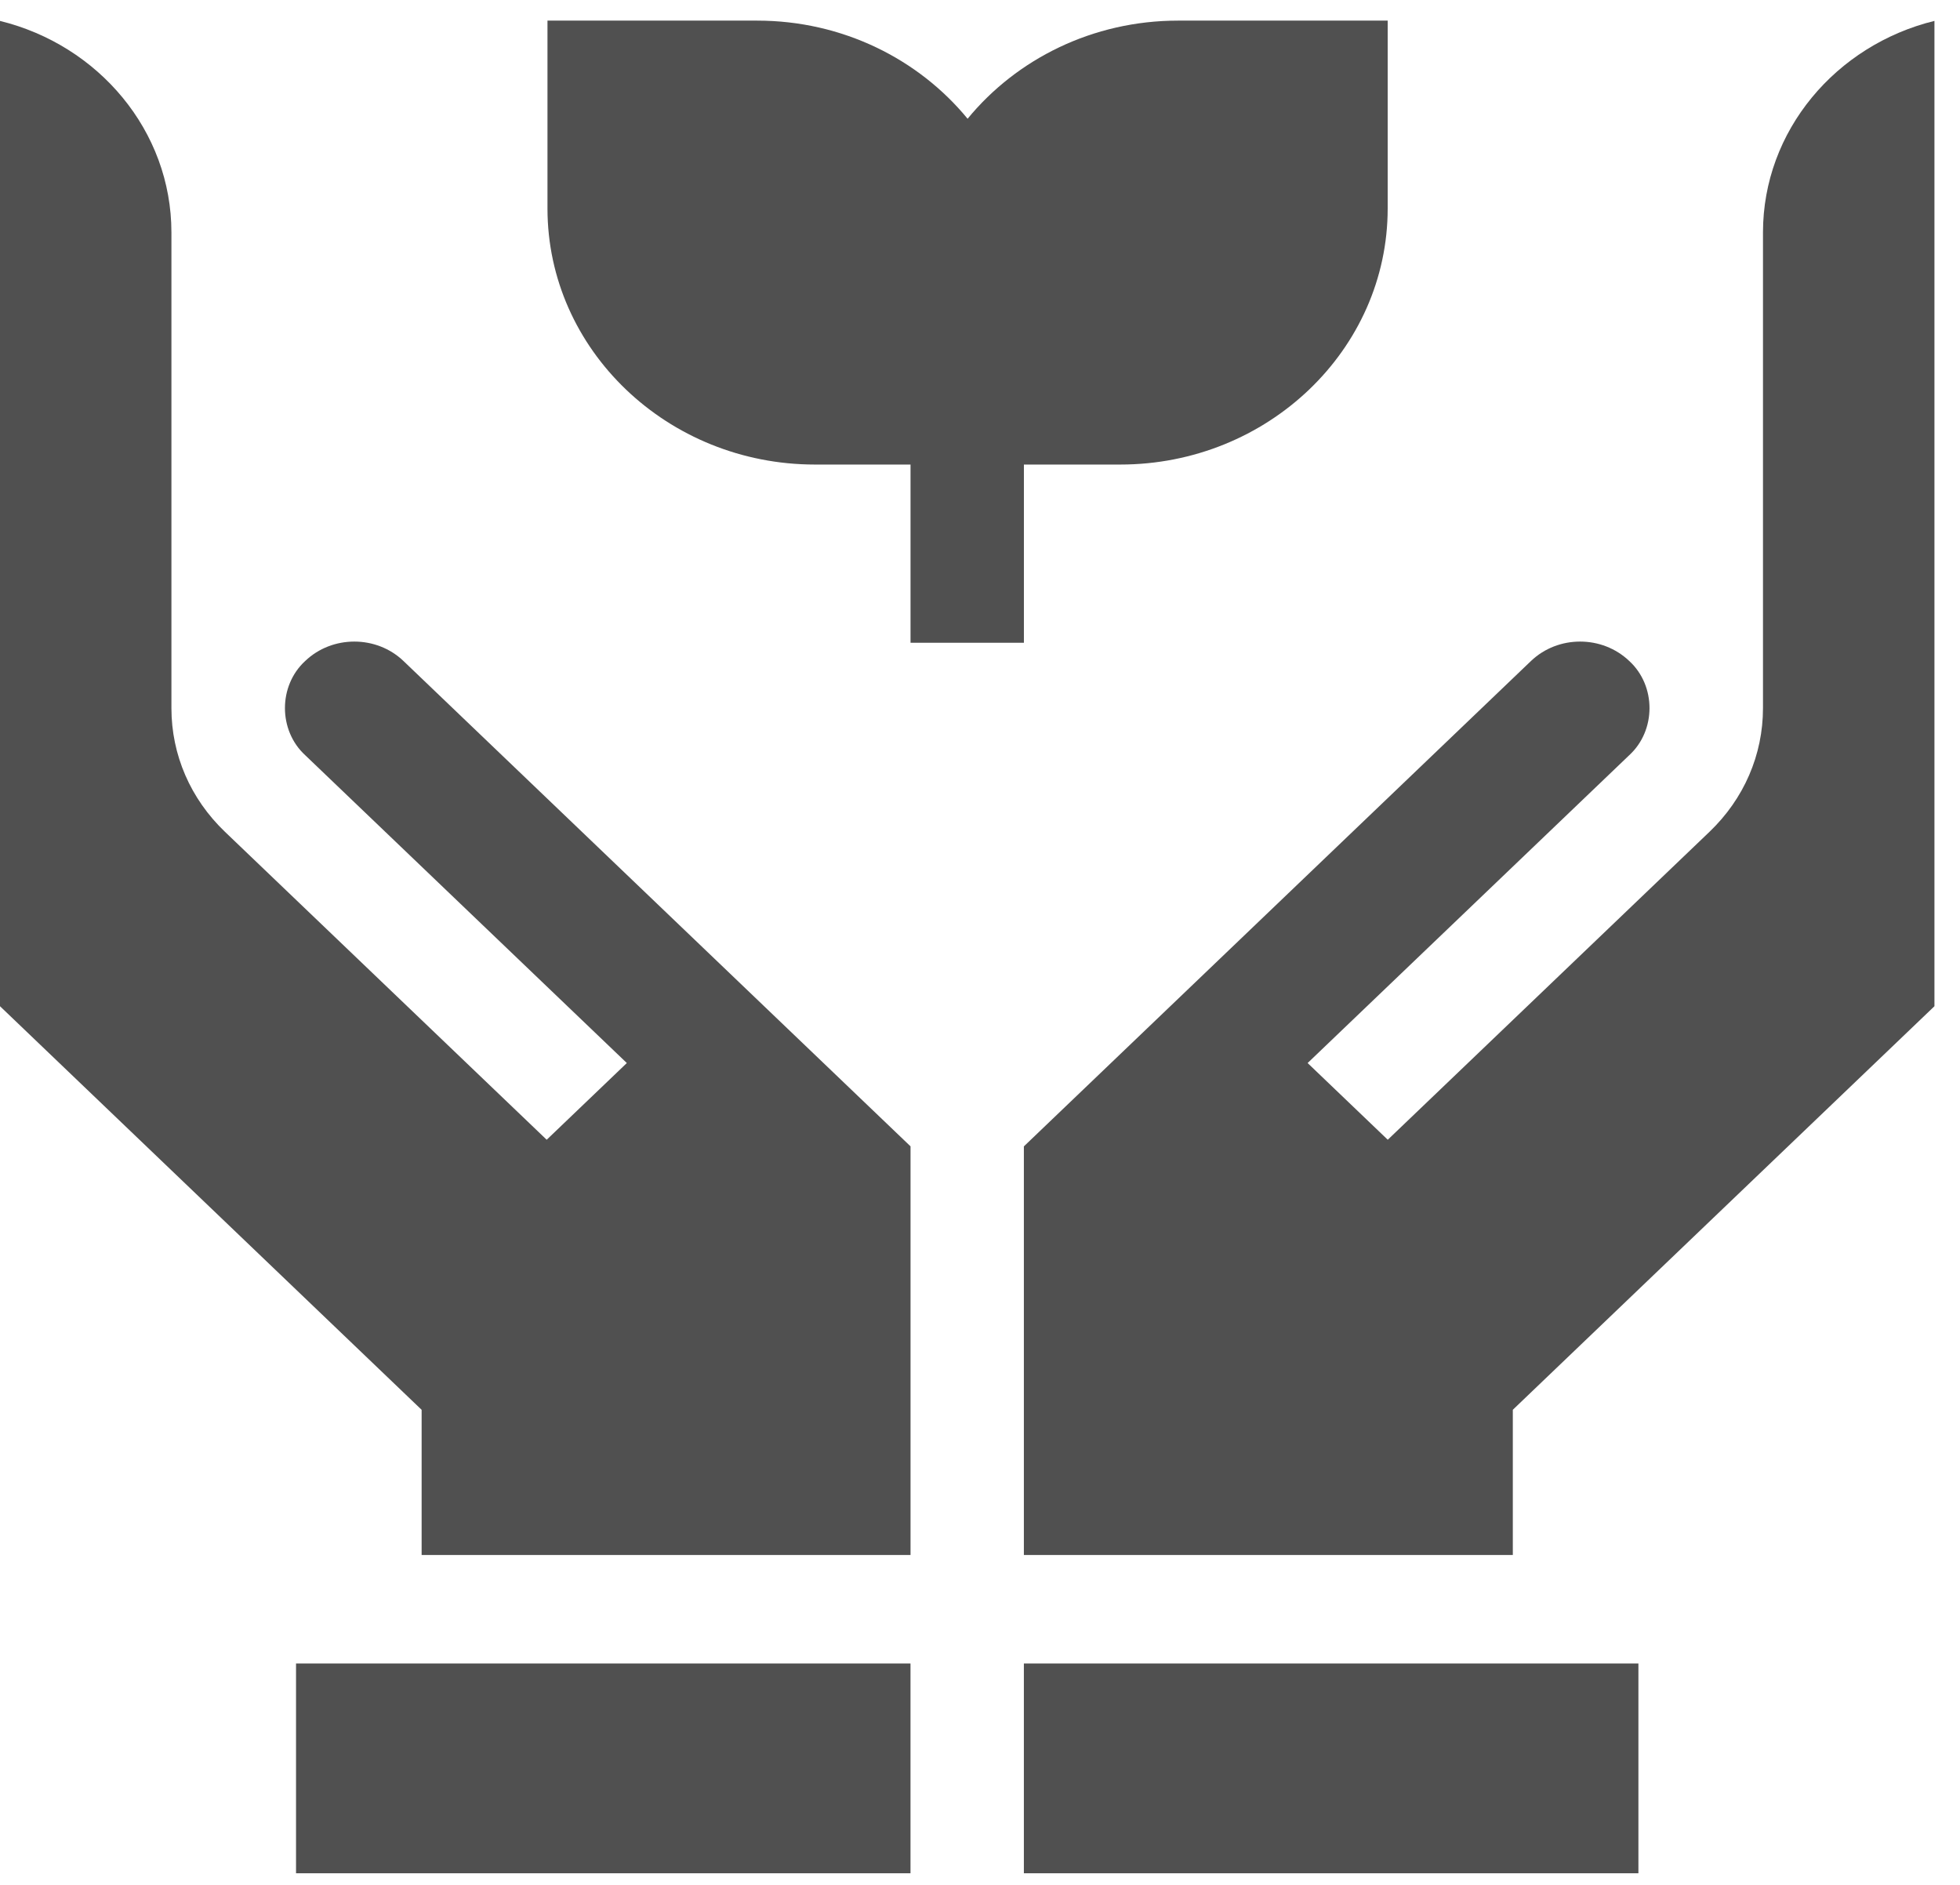
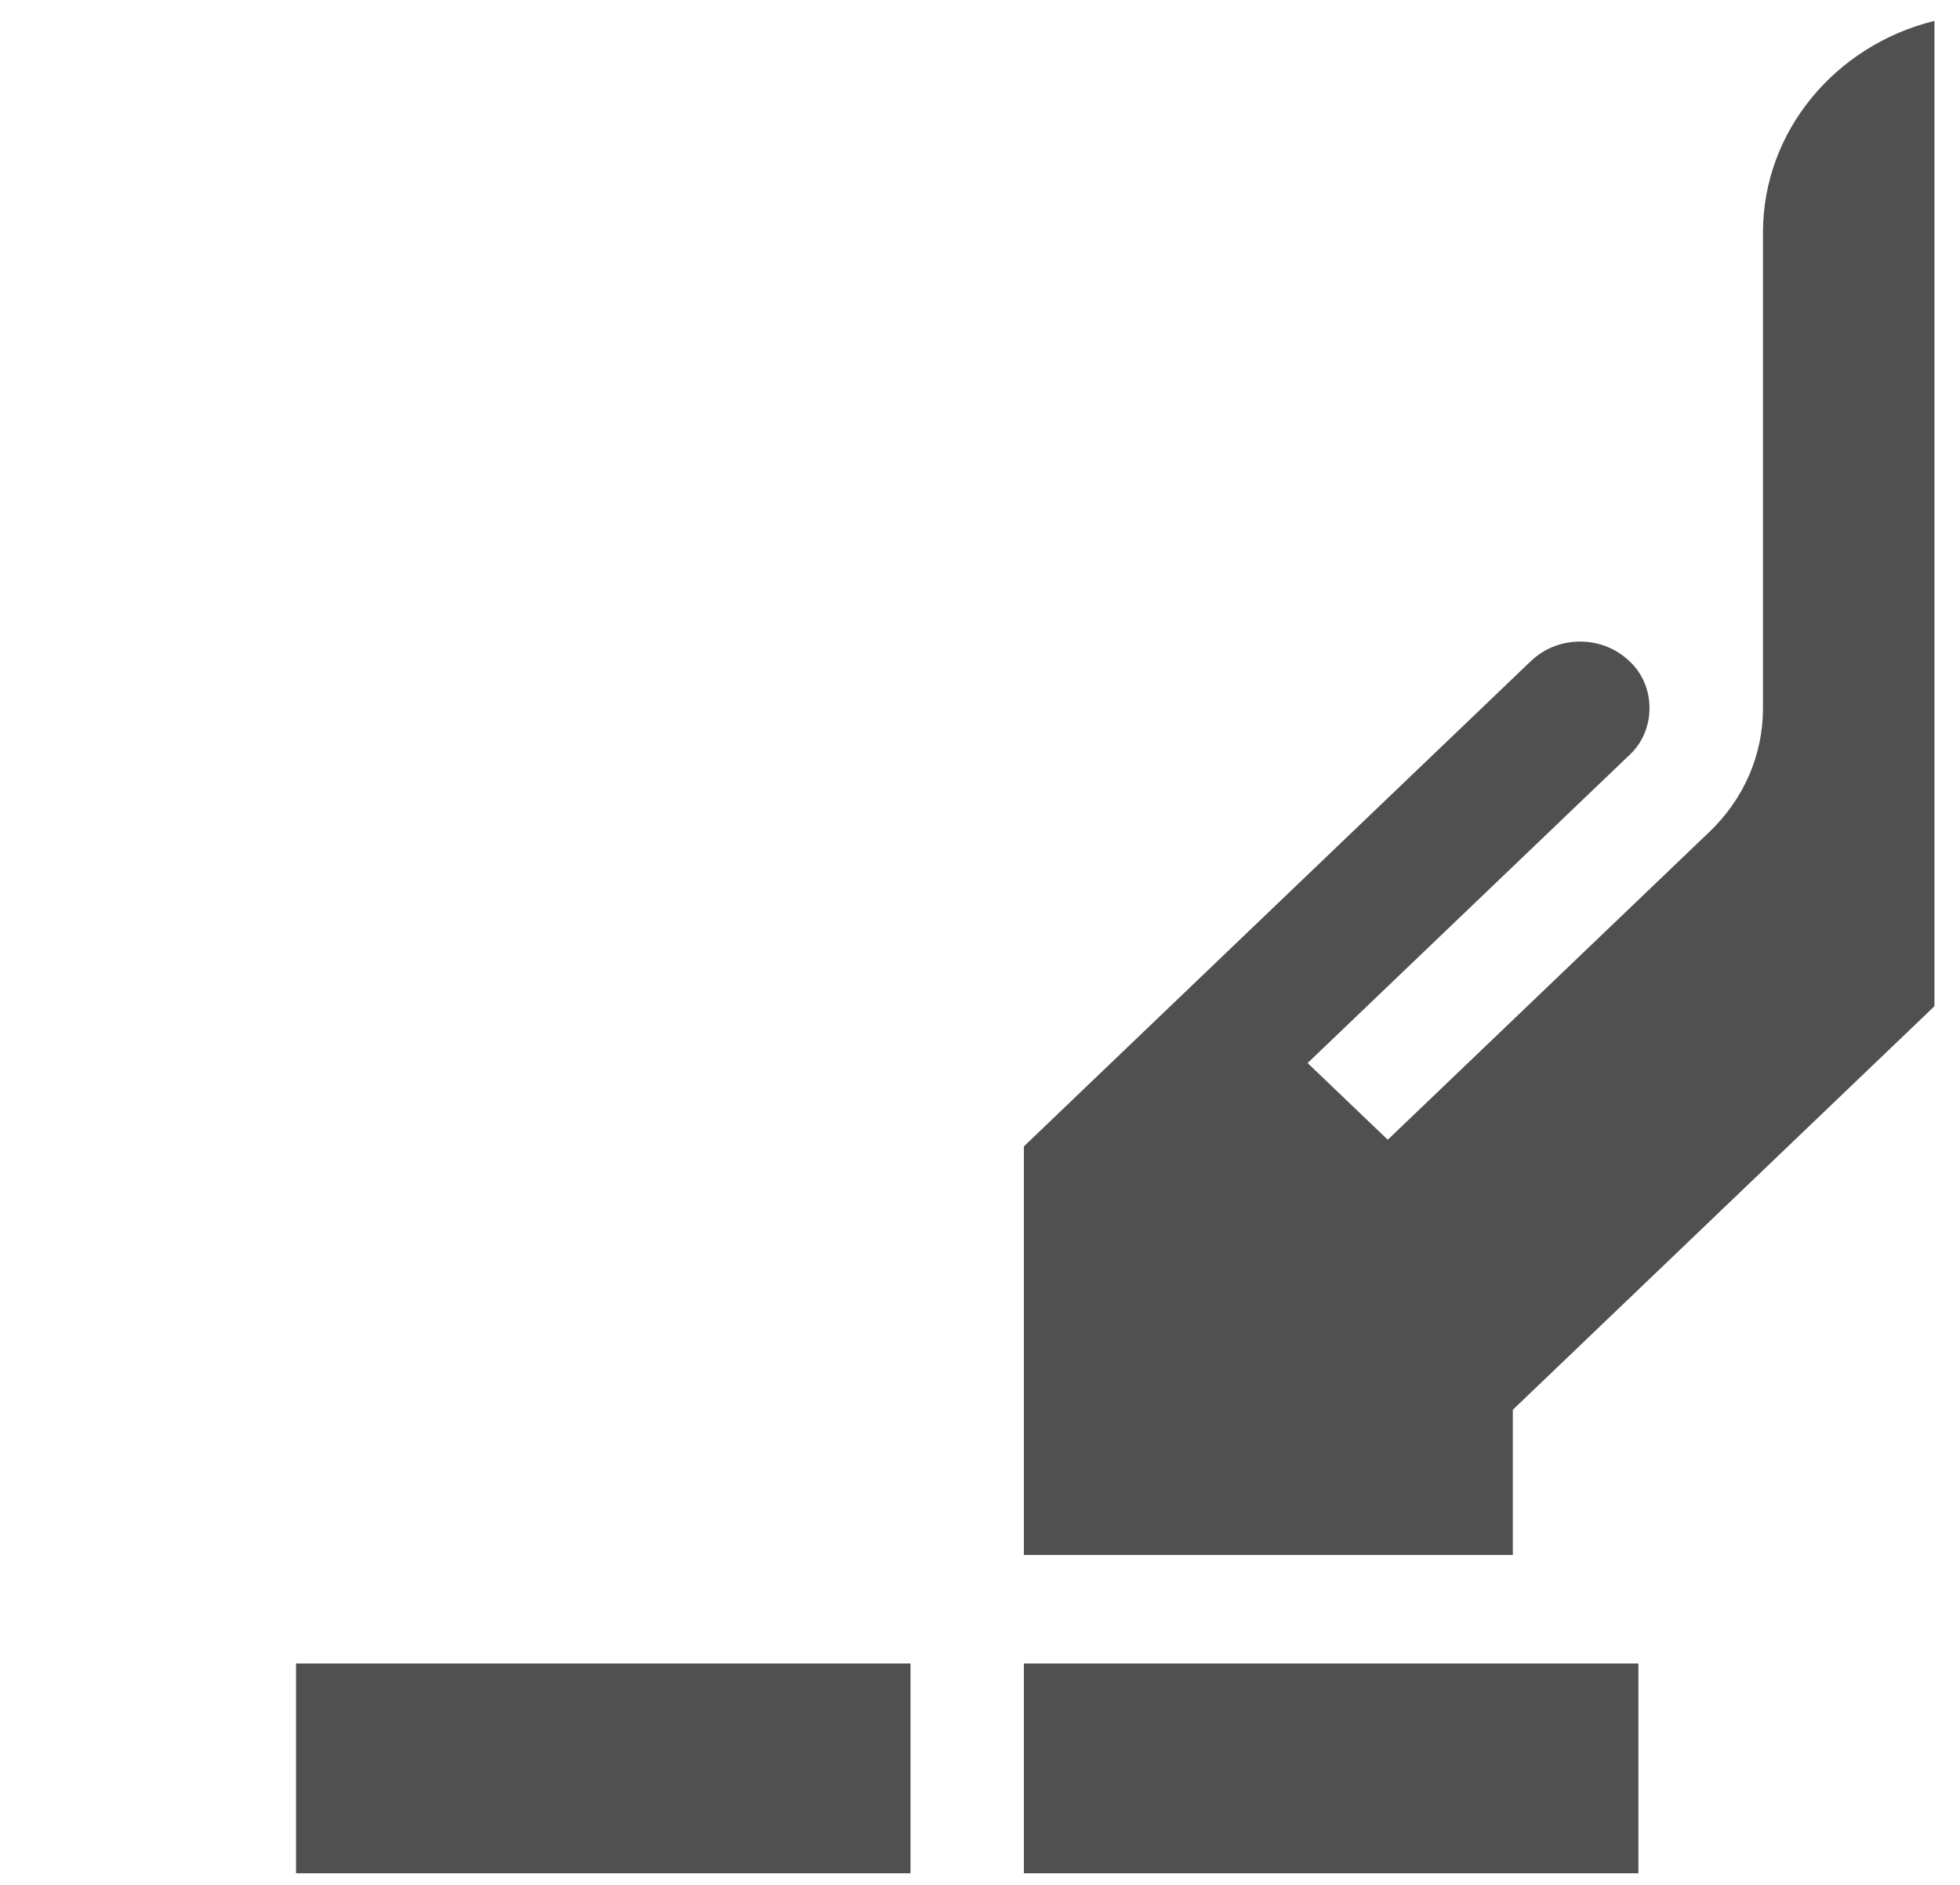
<svg xmlns="http://www.w3.org/2000/svg" width="52" height="50" viewBox="0 0 52 50" fill="none">
-   <path d="M8.096 17.535C7.381 18.192 7.381 19.375 8.096 20.032L16.63 28.199L14.504 30.234L5.97 22.067C5.053 21.19 4.548 20.024 4.548 18.784V6.166C4.548 3.469 2.612 1.196 0 0.555V26.692L11.186 37.398V41.249H24.157V30.409L10.705 17.535C9.986 16.847 8.815 16.847 8.096 17.535Z" fill="#505050" />
-   <path d="M21.622 12.323H24.157V17.05H27.165V12.323H29.72C33.633 12.323 36.816 9.276 36.816 5.531V0.547H31.254C28.991 0.547 26.971 1.566 25.671 3.15C24.37 1.566 22.351 0.547 20.088 0.547H14.525V5.531C14.525 9.276 17.709 12.323 21.622 12.323Z" fill="#505050" />
  <path d="M40.136 41.249V37.397L51.322 26.692V0.554C48.71 1.196 46.773 3.468 46.773 6.166V18.784C46.773 20.024 46.269 21.19 45.352 22.067L36.818 30.234L34.692 28.199L43.226 20.032C43.941 19.375 43.941 18.192 43.226 17.535C42.506 16.847 41.336 16.847 40.617 17.535L27.164 30.41V41.249H40.136Z" fill="#505050" />
  <path d="M7.854 44.127H24.156V49.692H7.854V44.127Z" fill="#505050" />
  <path d="M27.164 44.127H43.468V49.692H27.164V44.127Z" fill="#505050" />
</svg>